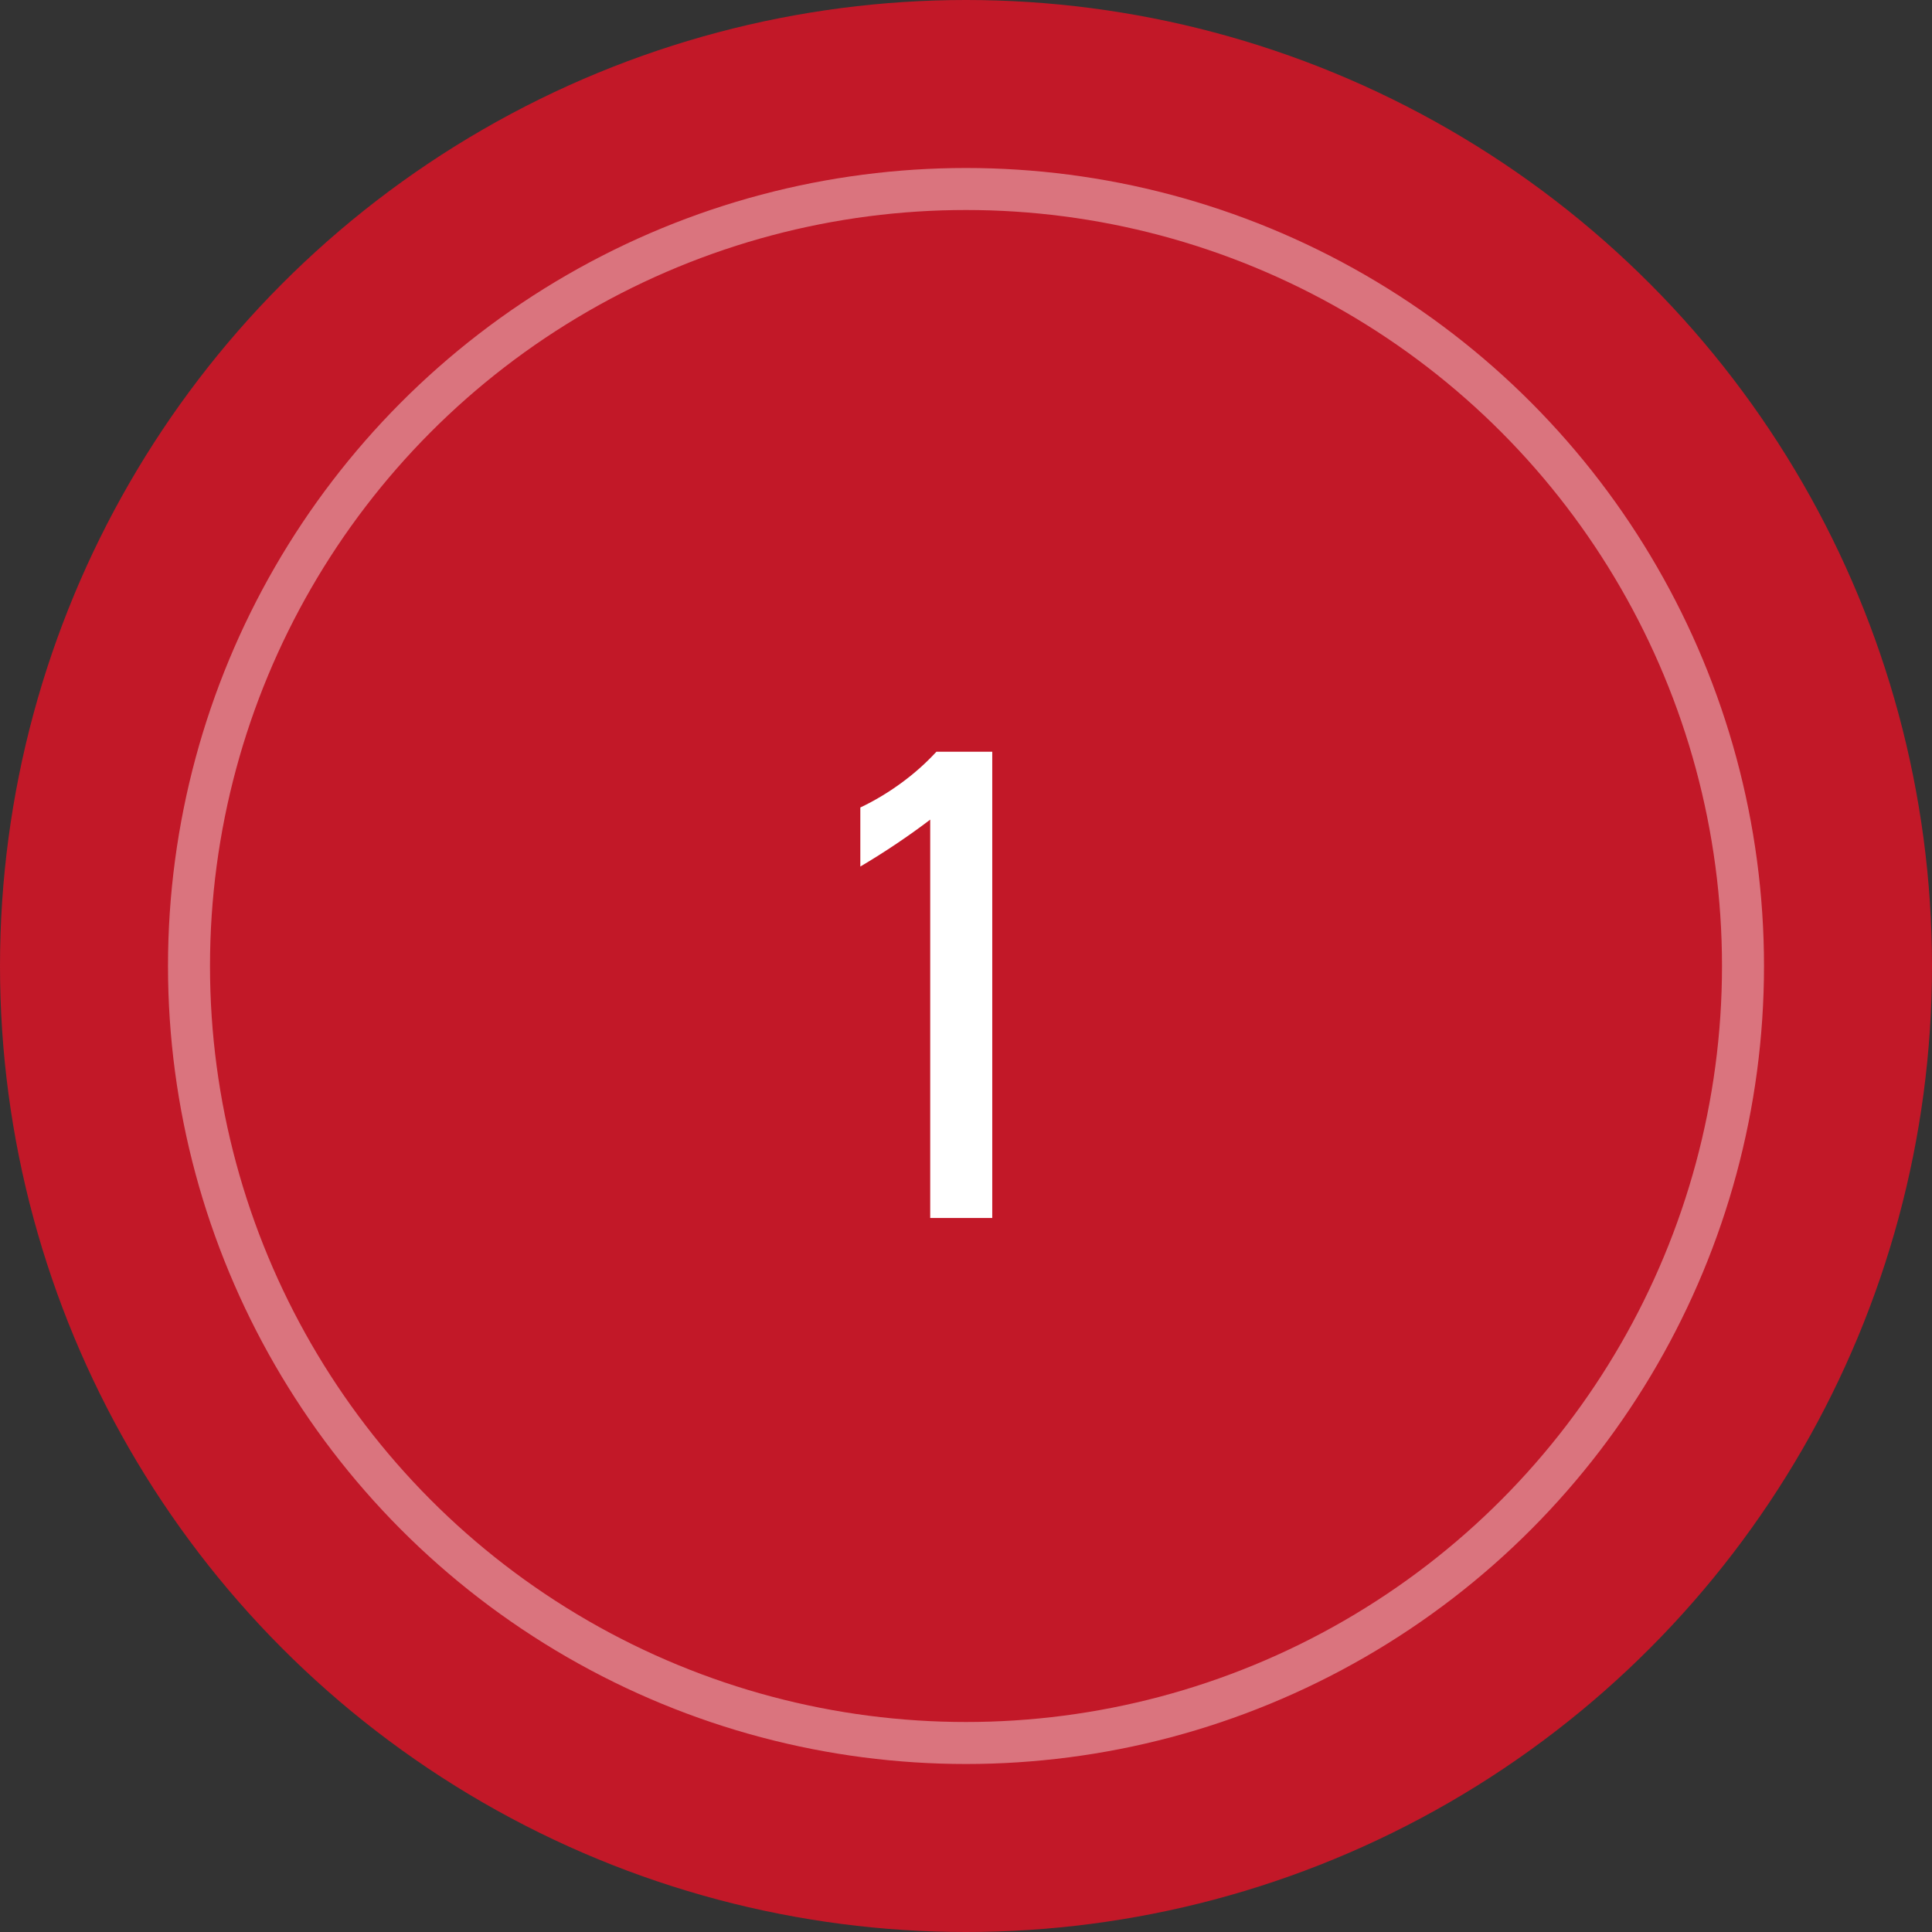
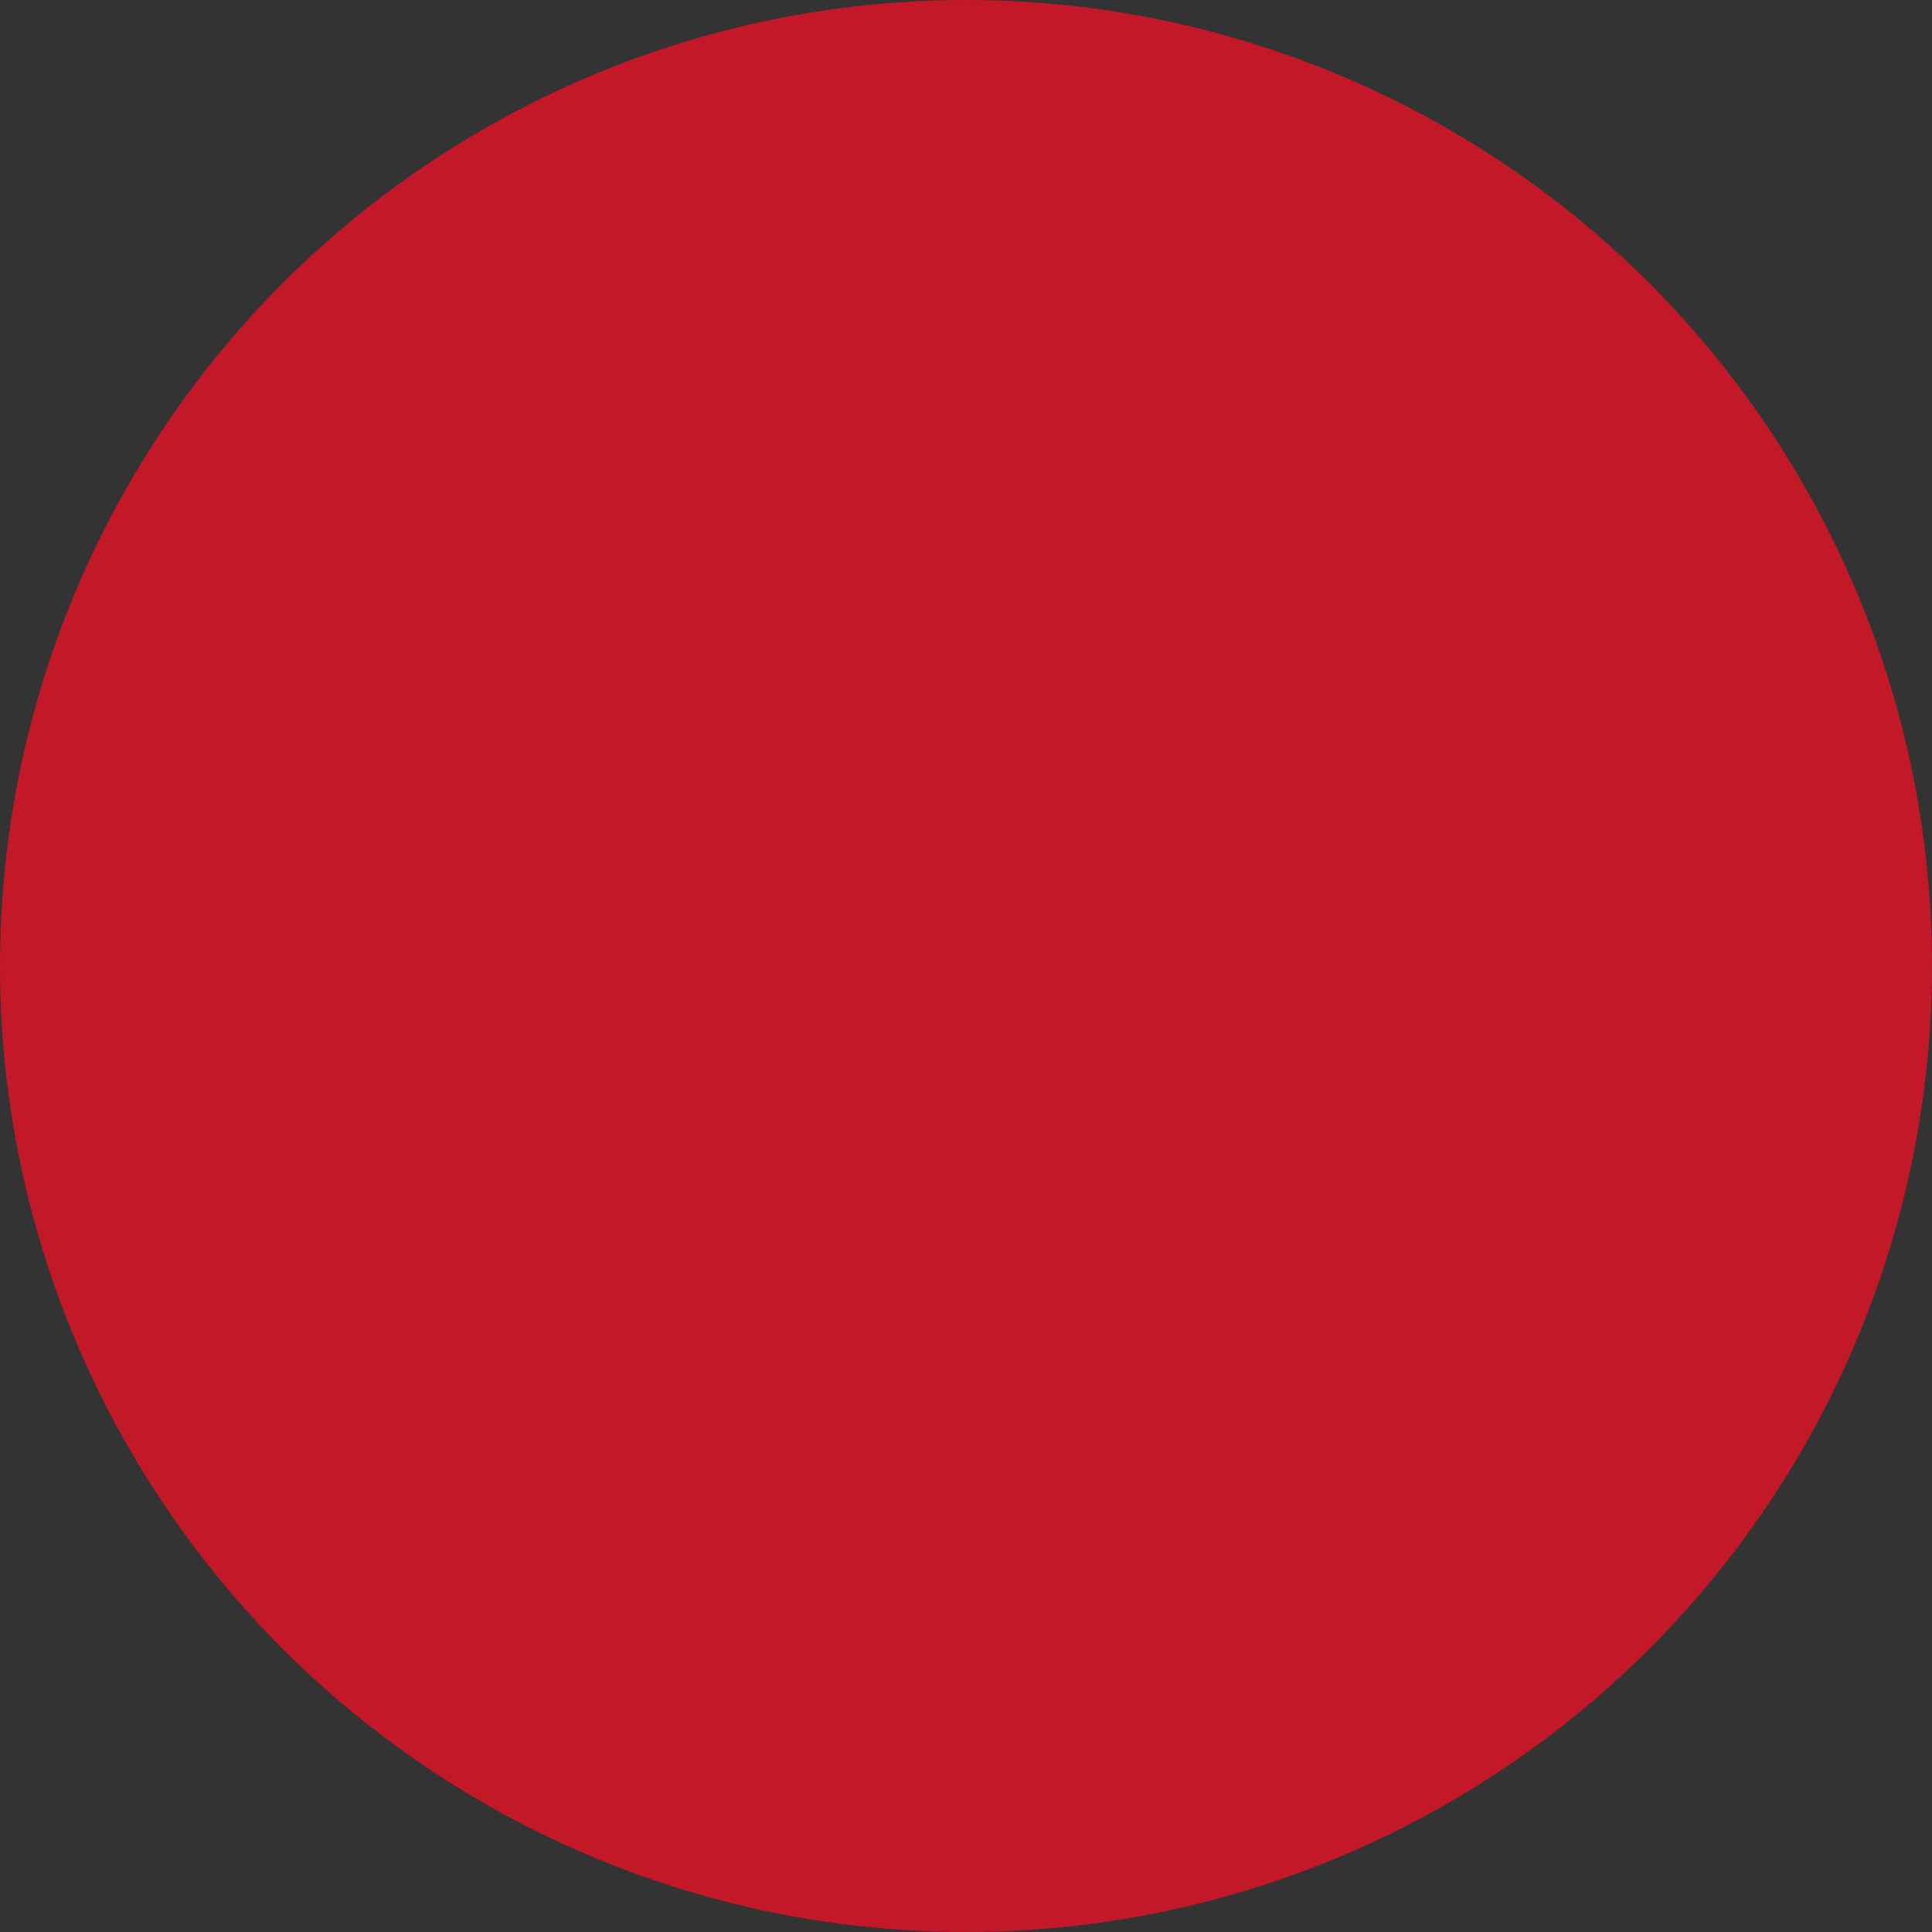
<svg xmlns="http://www.w3.org/2000/svg" width="46px" height="46px" viewBox="0 0 46 46" version="1.1">
  <rect x="0" y="0" width="46" height="46" fill="#333333" stroke="none" />
  <title>Group 4</title>
  <g id="Version-4" stroke="none" stroke-width="1" fill="none" fill-rule="evenodd">
    <g id="Grey-version" transform="translate(-117, -3223)">
      <g id="Group-4" transform="translate(117, 3223)">
        <circle id="Oval" fill="#C21828" cx="23" cy="23" r="23" />
-         <circle id="Oval" stroke="#FFFFFF" opacity="0.399" cx="23" cy="23" r="18.5" />
        <g id="1" transform="translate(20.484, 17.898)" fill="#FFFFFF" fill-rule="nonzero">
-           <path d="M3.141,0 L3.141,11.102 L1.664,11.102 L1.664,1.617 C1.143,2.013 0.589,2.385 0,2.734 L0,1.328 C0.339,1.167 0.663,0.973 0.973,0.746 C1.283,0.52 1.562,0.271 1.812,0 L3.141,0 Z" id="Path" />
-         </g>
+           </g>
      </g>
    </g>
  </g>
</svg>